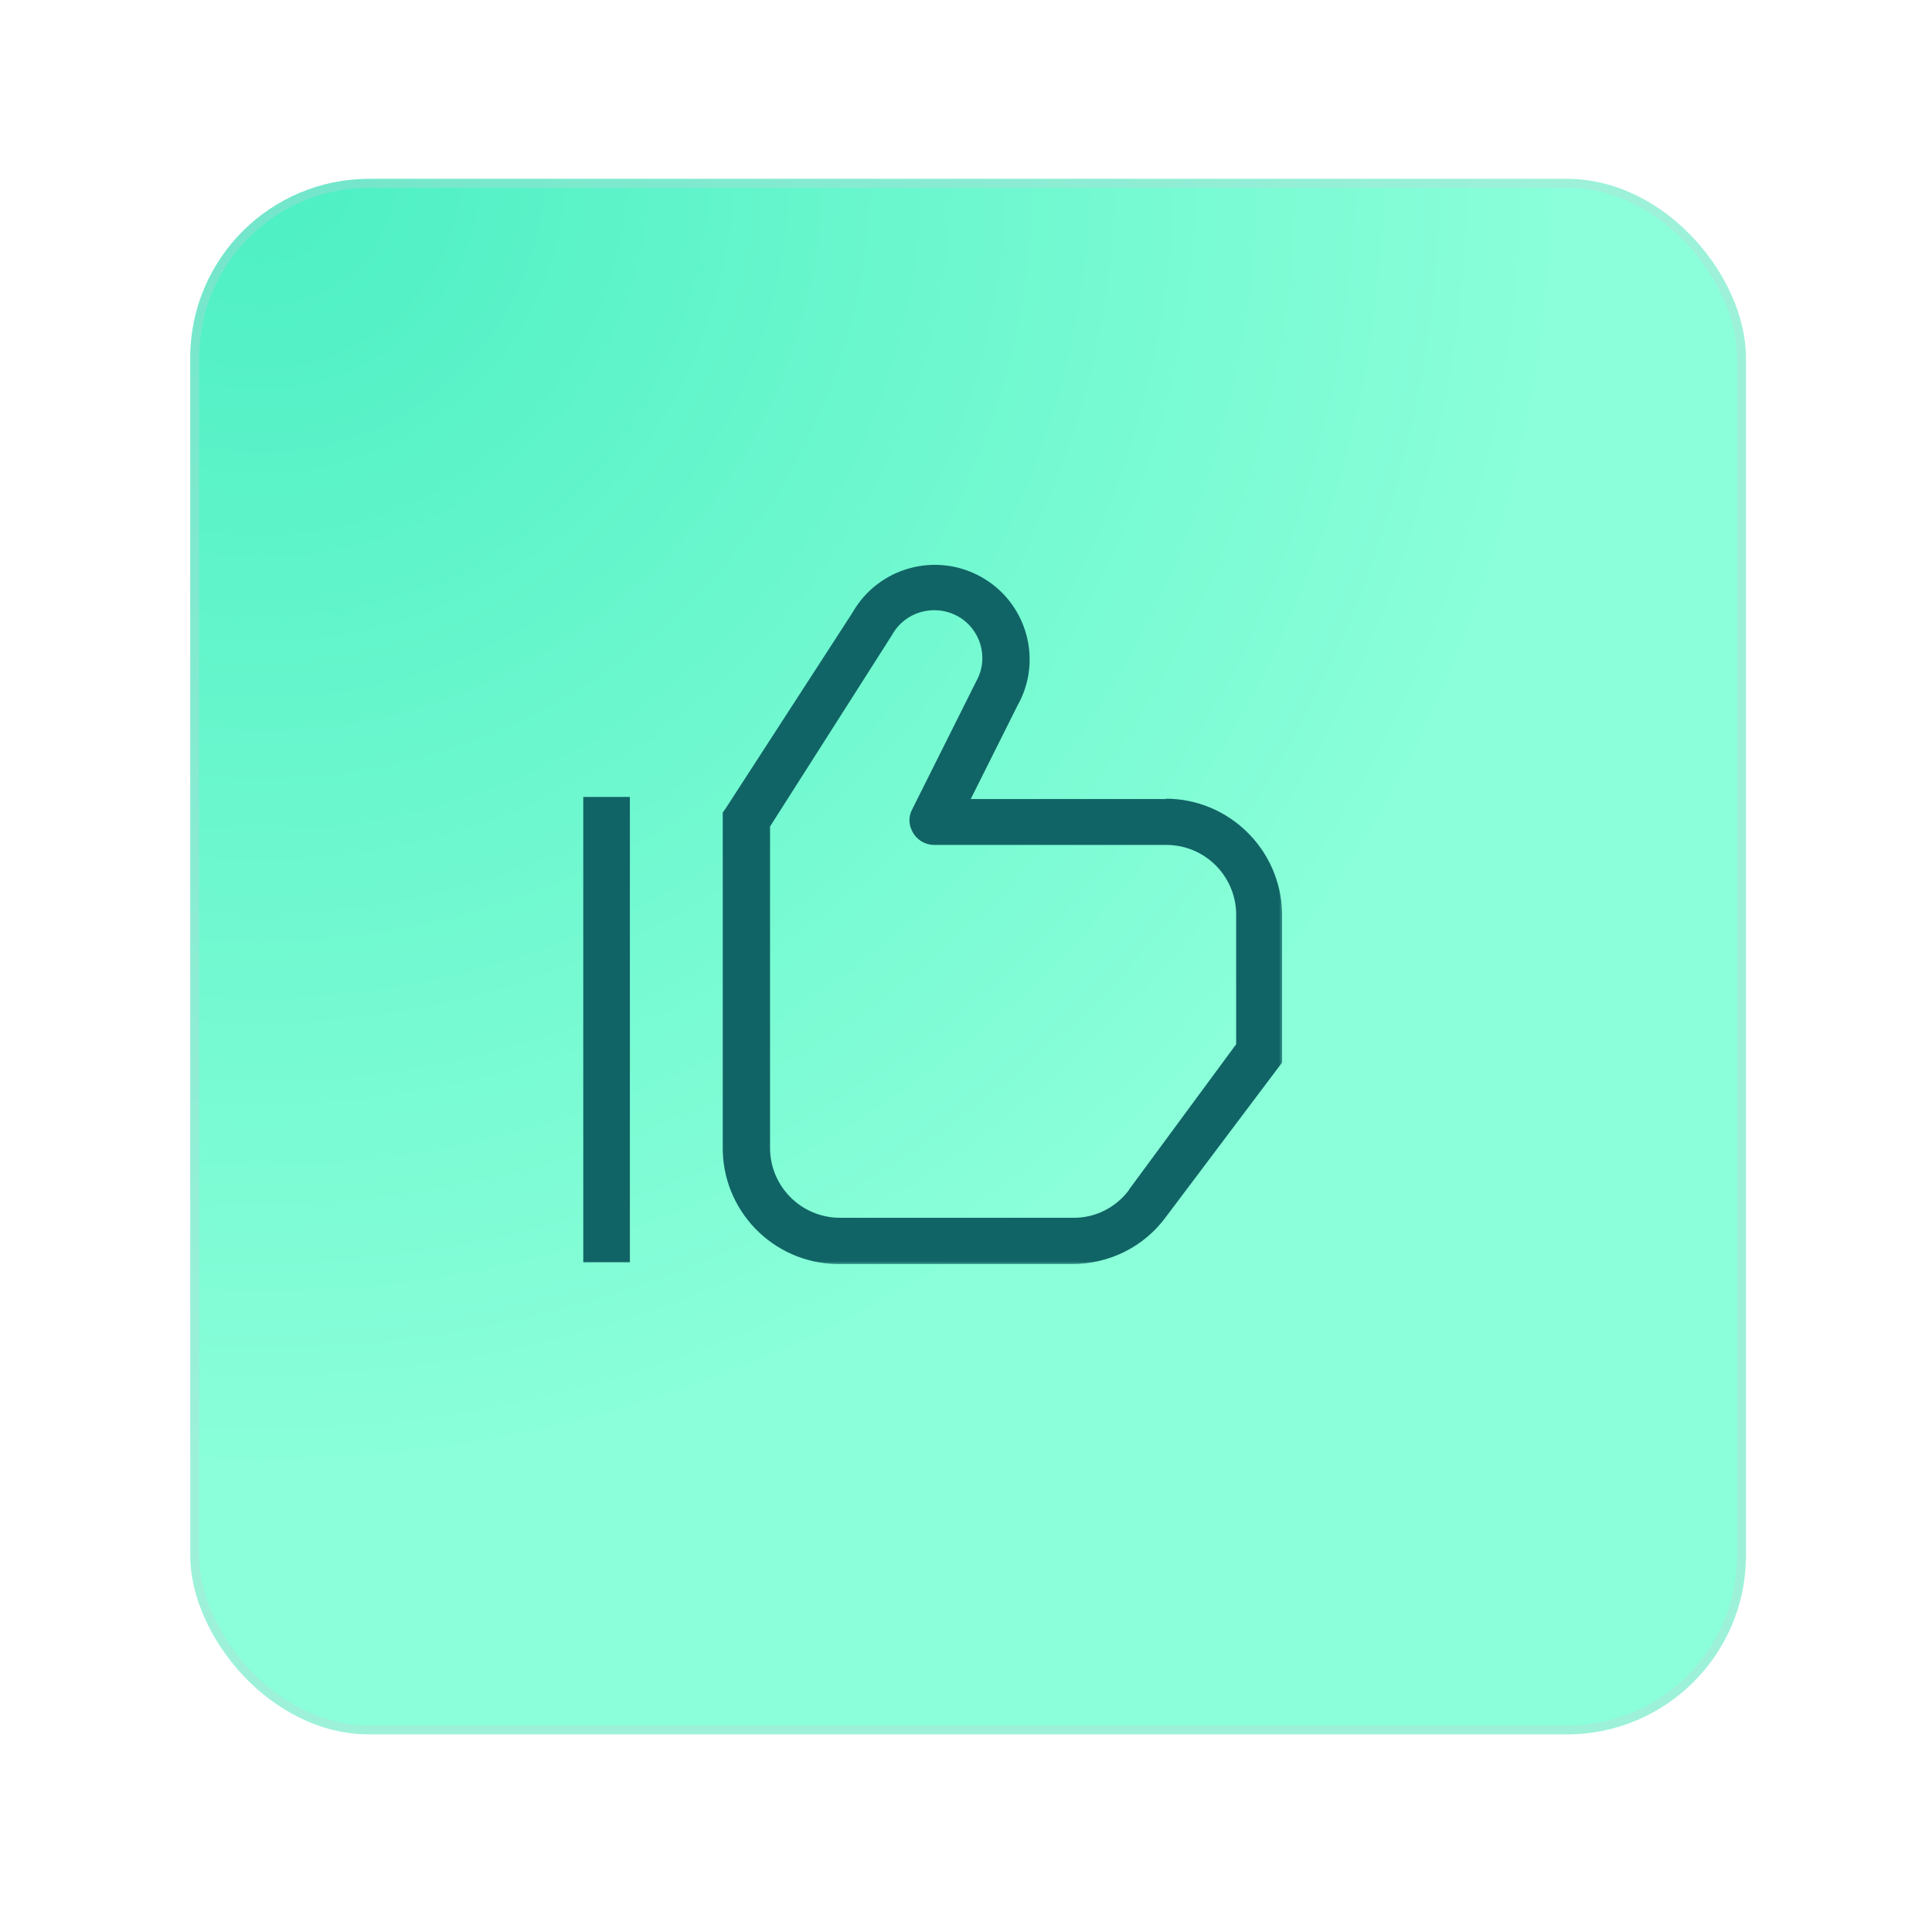
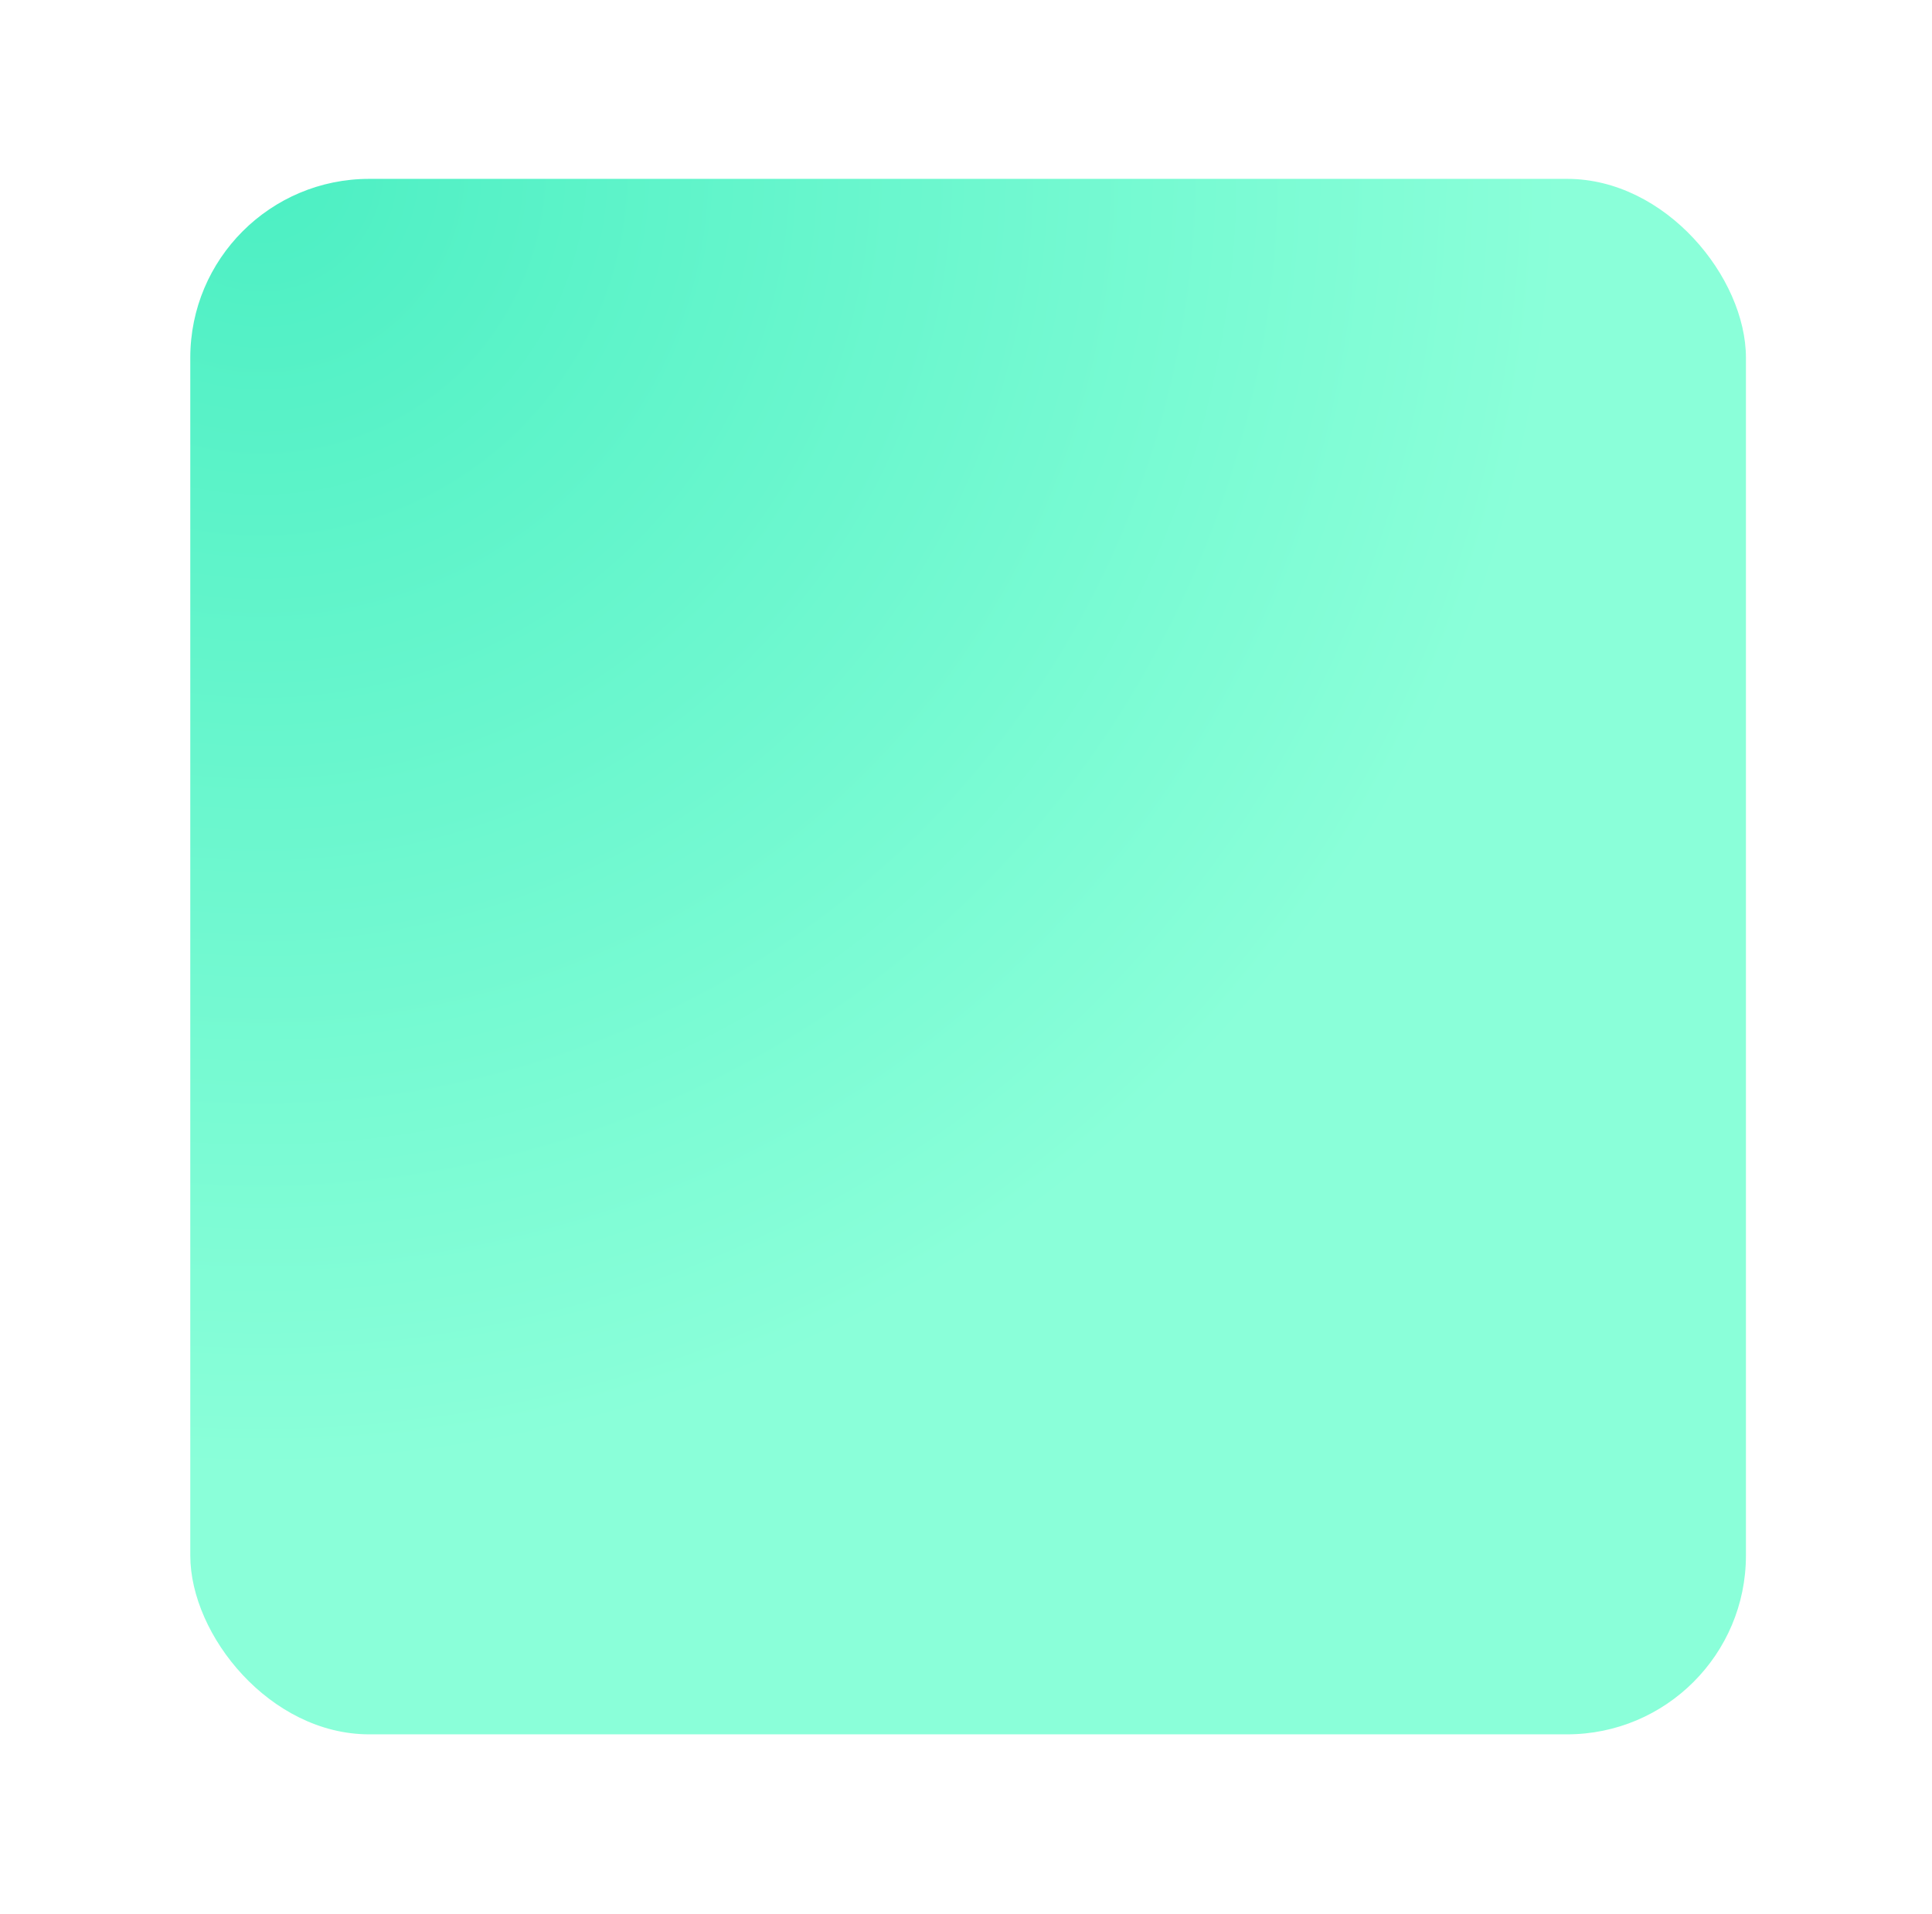
<svg xmlns="http://www.w3.org/2000/svg" width="108" height="107" viewBox="0 0 108 107" fill="none">
  <g filter="url(#filter0_d_2869_3099)">
    <rect x="7.637" y="7" width="86.962" height="86.962" rx="10" fill="url(#paint0_radial_2869_3099)" />
-     <rect x="7.887" y="7.25" width="86.462" height="86.462" rx="9.75" stroke="#C9CEDB" stroke-opacity="0.3" stroke-width="0.5" />
  </g>
  <g clip-path="url(#clip0_2869_3099)">
    <mask id="mask0_2869_3099" style="mask-type:luminance" maskUnits="userSpaceOnUse" x="30" y="29" width="42" height="42">
      <mask id="mask1_2869_3099" style="mask-type:luminance" maskUnits="userSpaceOnUse" x="30" y="29" width="42" height="42">
        <path d="M30 71H72V29H30V71Z" fill="white" />
      </mask>
      <g mask="url(#mask1_2869_3099)">
-         <path d="M30 29H72V71H30V29Z" fill="white" />
-       </g>
+         </g>
    </mask>
    <g mask="url(#mask0_2869_3099)">
      <mask id="mask2_2869_3099" style="mask-type:luminance" maskUnits="userSpaceOnUse" x="30" y="29" width="42" height="42">
        <path d="M30 71H72V29H30V71Z" fill="white" />
      </mask>
      <g mask="url(#mask2_2869_3099)">
-         <path d="M32.605 44.555H35.211V70.571H32.605V44.555Z" fill="#116466" />
-         <path d="M65.194 44.671H54.266L56.871 39.46C58.31 36.932 57.416 33.705 54.869 32.266C52.321 30.827 49.094 31.721 47.655 34.249L40.616 45.118L40.402 45.43V64.038C40.324 67.635 43.182 70.61 46.78 70.668C46.819 70.668 46.877 70.668 46.916 70.668H59.944C62.005 70.668 63.93 69.716 65.155 68.063L71.416 59.741L71.669 59.41V51.03C71.591 47.491 68.694 44.652 65.155 44.652L65.194 44.671ZM63.113 66.527C62.374 67.519 61.208 68.102 59.983 68.082H46.955C44.796 68.082 43.046 66.332 43.046 64.174C43.046 64.135 43.046 64.077 43.046 64.038V46.207L49.871 35.493C50.591 34.191 52.224 33.743 53.527 34.444C54.83 35.163 55.296 36.796 54.577 38.08L50.999 45.235C50.785 45.624 50.785 46.091 50.999 46.48C51.213 46.927 51.68 47.218 52.166 47.238H65.194C67.313 47.238 69.024 48.91 69.102 51.01V58.38L63.113 66.507V66.527Z" fill="#116466" />
-       </g>
+         </g>
    </g>
  </g>
  <defs>
    <filter id="filter0_d_2869_3099" x="0.637" y="0" width="106.961" height="106.961" filterUnits="userSpaceOnUse" color-interpolation-filters="sRGB">
      <feFlood flood-opacity="0" result="BackgroundImageFix" />
      <feColorMatrix in="SourceAlpha" type="matrix" values="0 0 0 0 0 0 0 0 0 0 0 0 0 0 0 0 0 0 127 0" result="hardAlpha" />
      <feOffset dx="3" dy="3" />
      <feGaussianBlur stdDeviation="5" />
      <feComposite in2="hardAlpha" operator="out" />
      <feColorMatrix type="matrix" values="0 0 0 0 0.792 0 0 0 0 0.808 0 0 0 0 0.863 0 0 0 0.5 0" />
      <feBlend mode="normal" in2="BackgroundImageFix" result="effect1_dropShadow_2869_3099" />
      <feBlend mode="normal" in="SourceGraphic" in2="effect1_dropShadow_2869_3099" result="shape" />
    </filter>
    <radialGradient id="paint0_radial_2869_3099" cx="0" cy="0" r="1" gradientUnits="userSpaceOnUse" gradientTransform="translate(12.095 7) rotate(48.13) scale(71.824)">
      <stop stop-color="#4CEFC3" />
      <stop offset="1" stop-color="#8AFFD9" />
    </radialGradient>
    <clipPath id="clip0_2869_3099">
      <rect width="42" height="42" fill="white" transform="translate(30 29)" />
    </clipPath>
  </defs>
</svg>